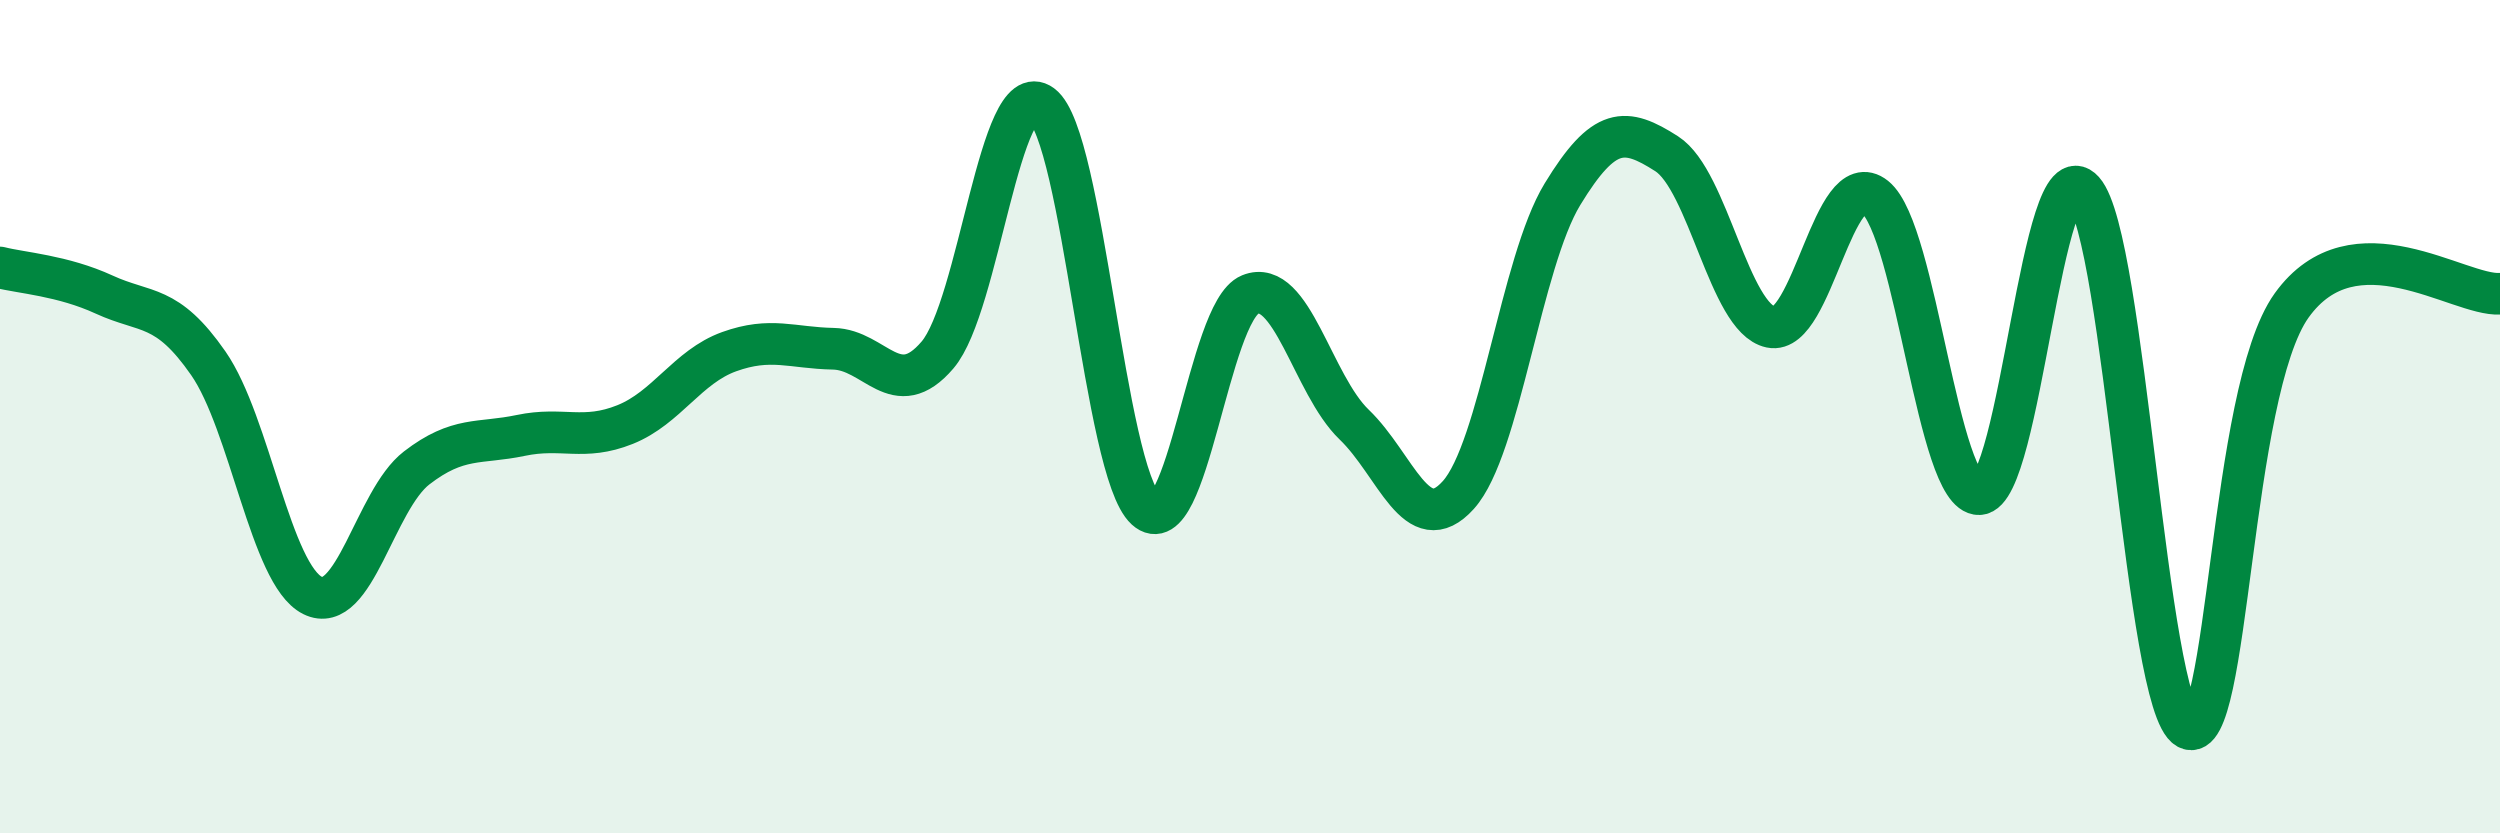
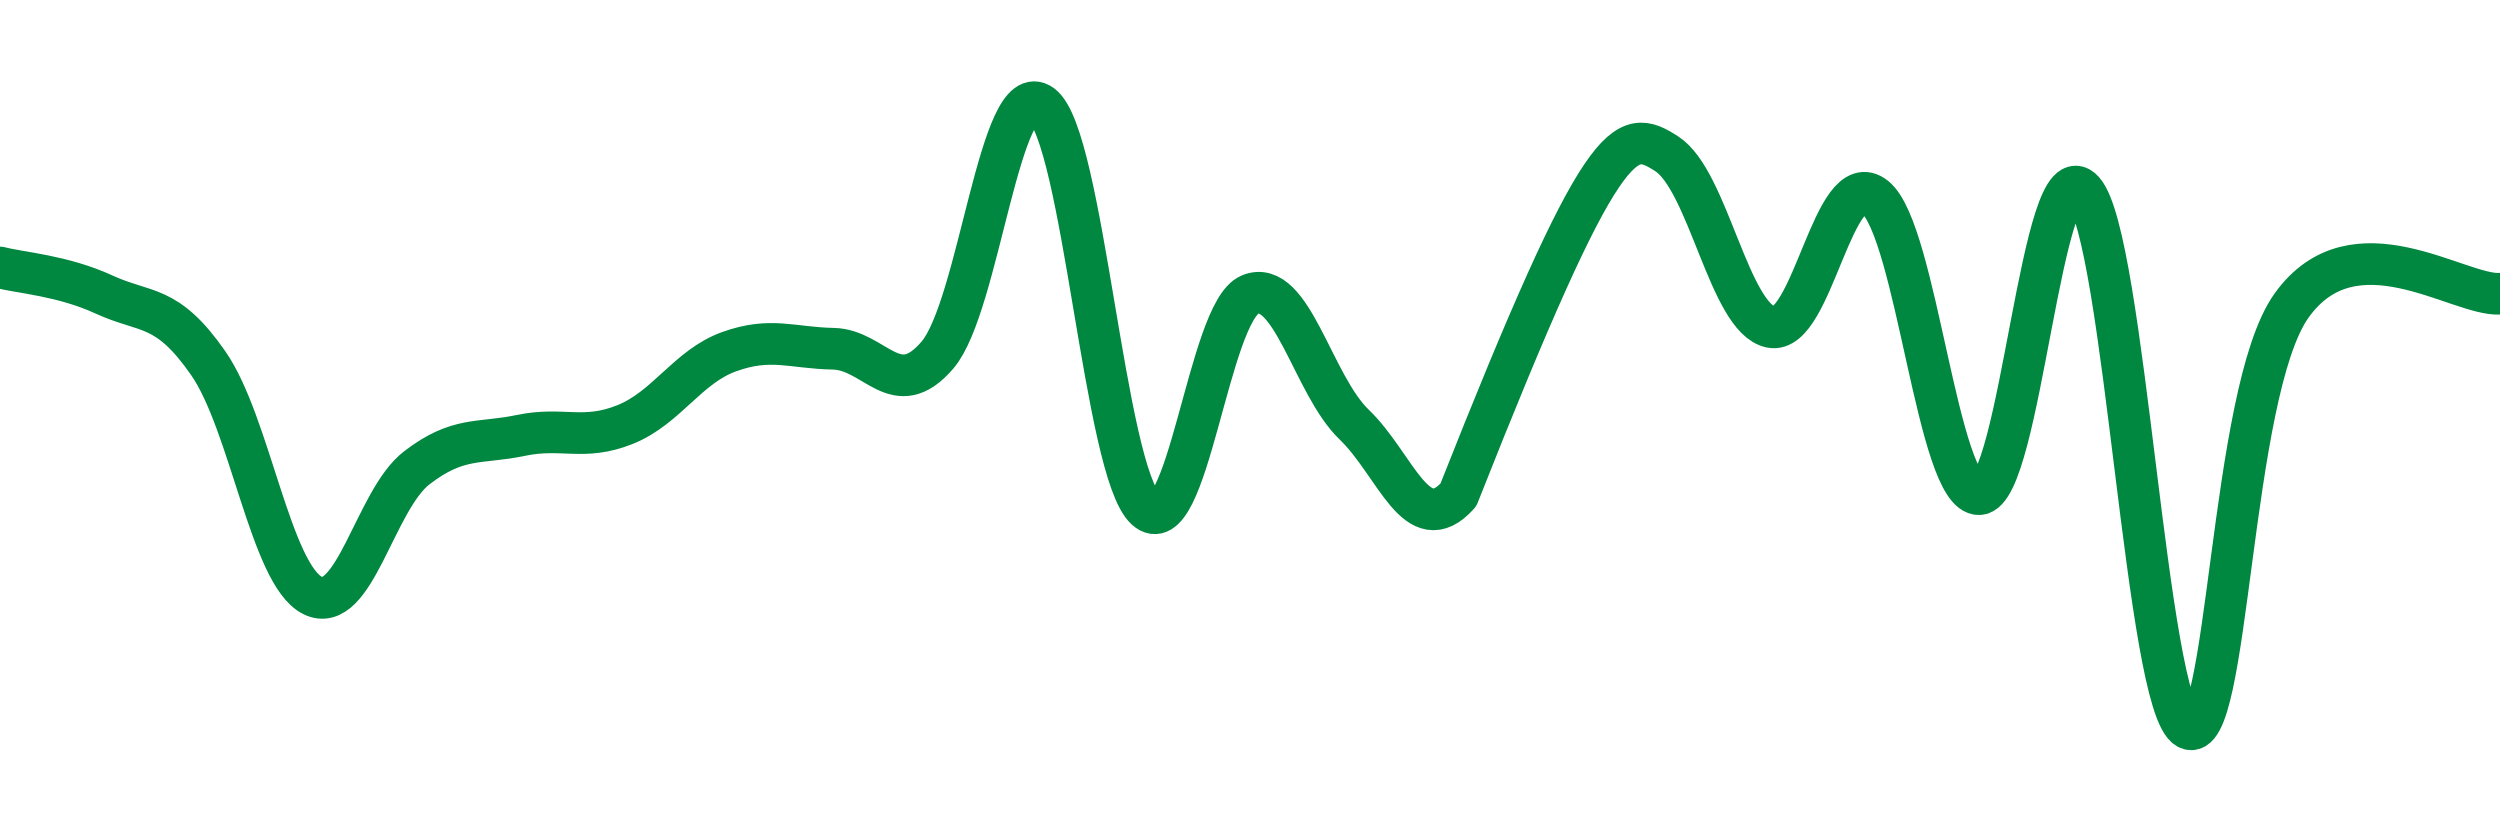
<svg xmlns="http://www.w3.org/2000/svg" width="60" height="20" viewBox="0 0 60 20">
-   <path d="M 0,6.42 C 0.5,6.55 1.5,6.61 2.5,7.07 C 3.5,7.53 4,7.28 5,8.72 C 6,10.16 6.5,13.79 7.5,14.29 C 8.5,14.79 9,12 10,11.23 C 11,10.46 11.5,10.66 12.5,10.45 C 13.5,10.24 14,10.59 15,10.19 C 16,9.79 16.5,8.8 17.5,8.44 C 18.5,8.08 19,8.35 20,8.37 C 21,8.39 21.5,9.69 22.5,8.52 C 23.5,7.35 24,1.78 25,2.52 C 26,3.26 26.5,11.31 27.5,12.22 C 28.5,13.13 29,7.48 30,7.07 C 31,6.66 31.5,9.23 32.5,10.19 C 33.5,11.15 34,12.99 35,11.88 C 36,10.77 36.5,6.3 37.5,4.66 C 38.5,3.02 39,3.05 40,3.69 C 41,4.33 41.5,7.64 42.5,7.85 C 43.5,8.06 44,3.93 45,4.73 C 46,5.53 46.5,11.89 47.5,11.86 C 48.5,11.83 49,3.46 50,4.58 C 51,5.7 51.5,16.93 52.5,17.48 C 53.5,18.03 53.5,9.42 55,7.33 C 56.5,5.24 59,7.11 60,7.05L60 20L0 20Z" fill="#008740" opacity="0.1" stroke-linecap="round" stroke-linejoin="round" />
-   <path d="M 0,6.42 C 0.5,6.55 1.5,6.61 2.5,7.07 C 3.5,7.53 4,7.28 5,8.72 C 6,10.16 6.5,13.79 7.5,14.29 C 8.5,14.79 9,12 10,11.23 C 11,10.46 11.5,10.66 12.5,10.45 C 13.5,10.24 14,10.59 15,10.19 C 16,9.79 16.5,8.8 17.5,8.44 C 18.5,8.08 19,8.35 20,8.37 C 21,8.39 21.5,9.69 22.5,8.52 C 23.5,7.35 24,1.78 25,2.52 C 26,3.26 26.5,11.31 27.5,12.22 C 28.5,13.13 29,7.48 30,7.07 C 31,6.66 31.5,9.23 32.5,10.19 C 33.5,11.15 34,12.99 35,11.88 C 36,10.77 36.5,6.3 37.5,4.66 C 38.5,3.02 39,3.05 40,3.69 C 41,4.33 41.5,7.64 42.5,7.85 C 43.5,8.06 44,3.93 45,4.73 C 46,5.53 46.5,11.89 47.5,11.86 C 48.5,11.83 49,3.46 50,4.58 C 51,5.7 51.5,16.93 52.5,17.48 C 53.5,18.03 53.5,9.42 55,7.33 C 56.5,5.24 59,7.11 60,7.05" stroke="#008740" stroke-width="1" fill="none" stroke-linecap="round" stroke-linejoin="round" />
+   <path d="M 0,6.42 C 0.5,6.55 1.5,6.61 2.5,7.07 C 3.5,7.53 4,7.28 5,8.72 C 6,10.16 6.5,13.79 7.5,14.29 C 8.5,14.79 9,12 10,11.23 C 11,10.46 11.5,10.66 12.5,10.45 C 13.5,10.24 14,10.59 15,10.19 C 16,9.79 16.5,8.8 17.5,8.44 C 18.5,8.08 19,8.35 20,8.37 C 21,8.39 21.5,9.69 22.5,8.52 C 23.5,7.35 24,1.78 25,2.52 C 26,3.26 26.5,11.31 27.5,12.22 C 28.5,13.13 29,7.48 30,7.07 C 31,6.66 31.5,9.23 32.5,10.19 C 33.5,11.15 34,12.99 35,11.88 C 38.5,3.02 39,3.05 40,3.69 C 41,4.33 41.5,7.64 42.5,7.85 C 43.5,8.06 44,3.93 45,4.73 C 46,5.53 46.5,11.89 47.5,11.86 C 48.5,11.83 49,3.46 50,4.58 C 51,5.7 51.5,16.93 52.5,17.48 C 53.5,18.03 53.5,9.42 55,7.33 C 56.5,5.24 59,7.11 60,7.05" stroke="#008740" stroke-width="1" fill="none" stroke-linecap="round" stroke-linejoin="round" />
</svg>